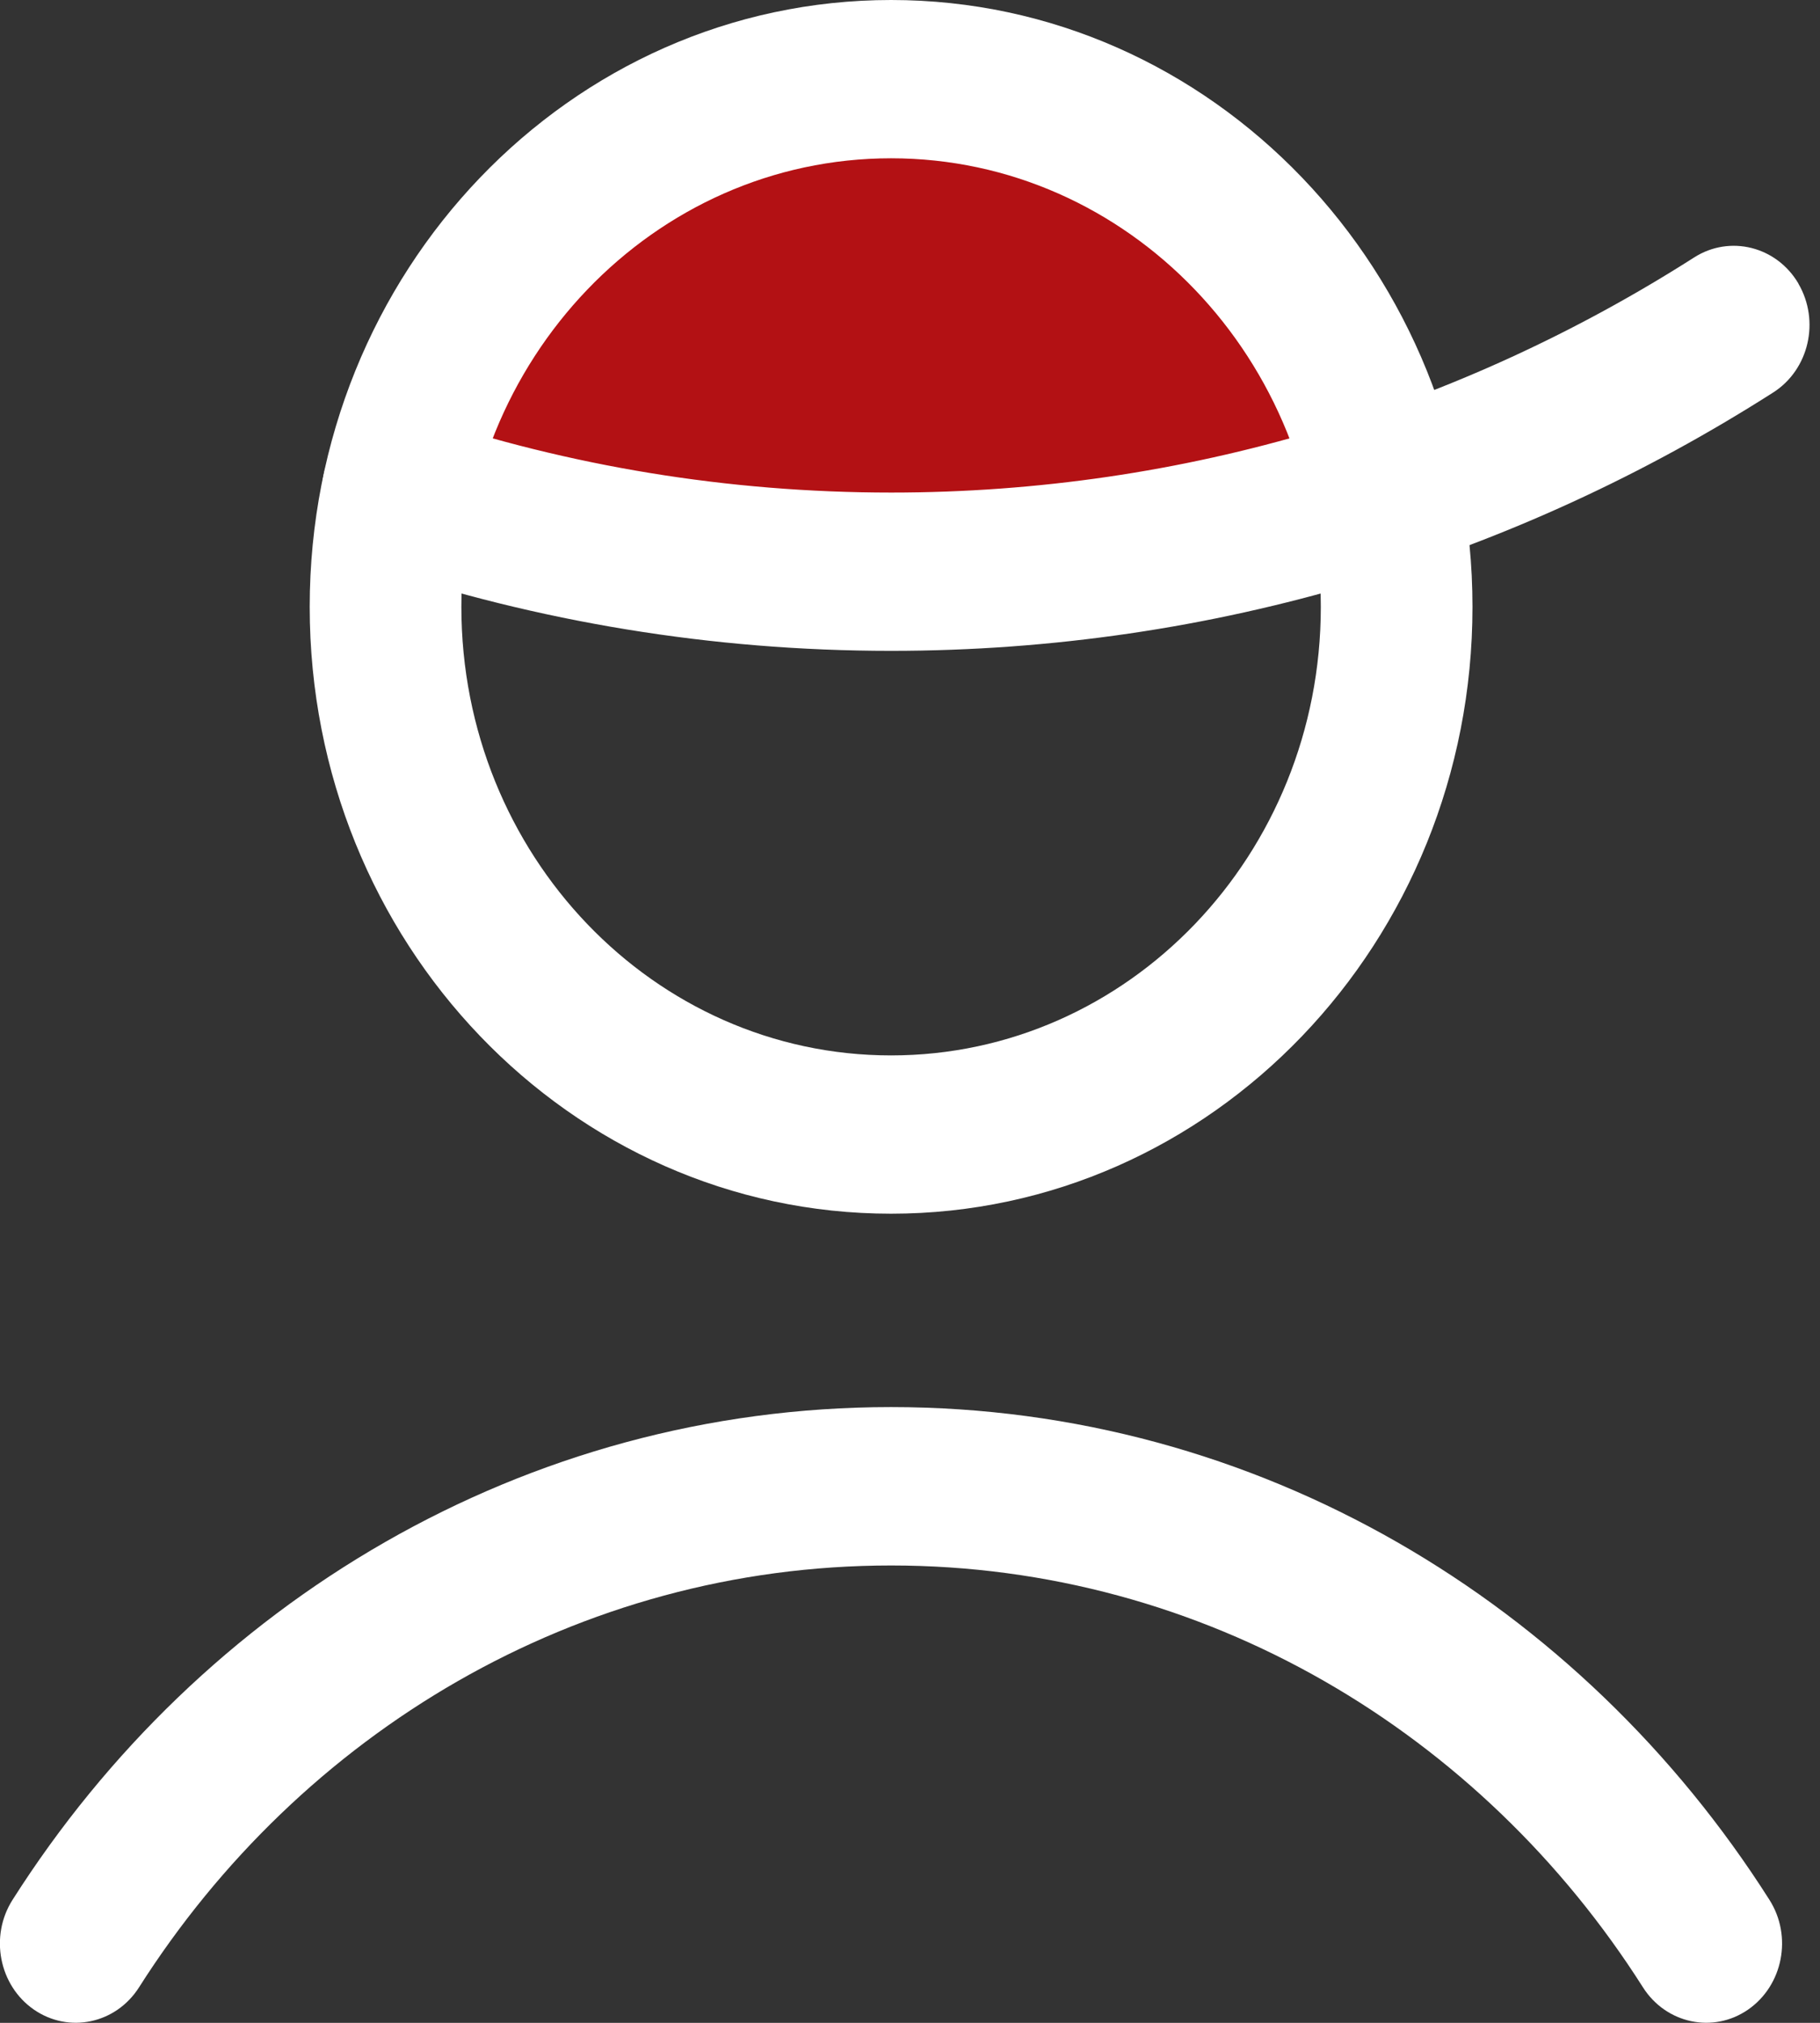
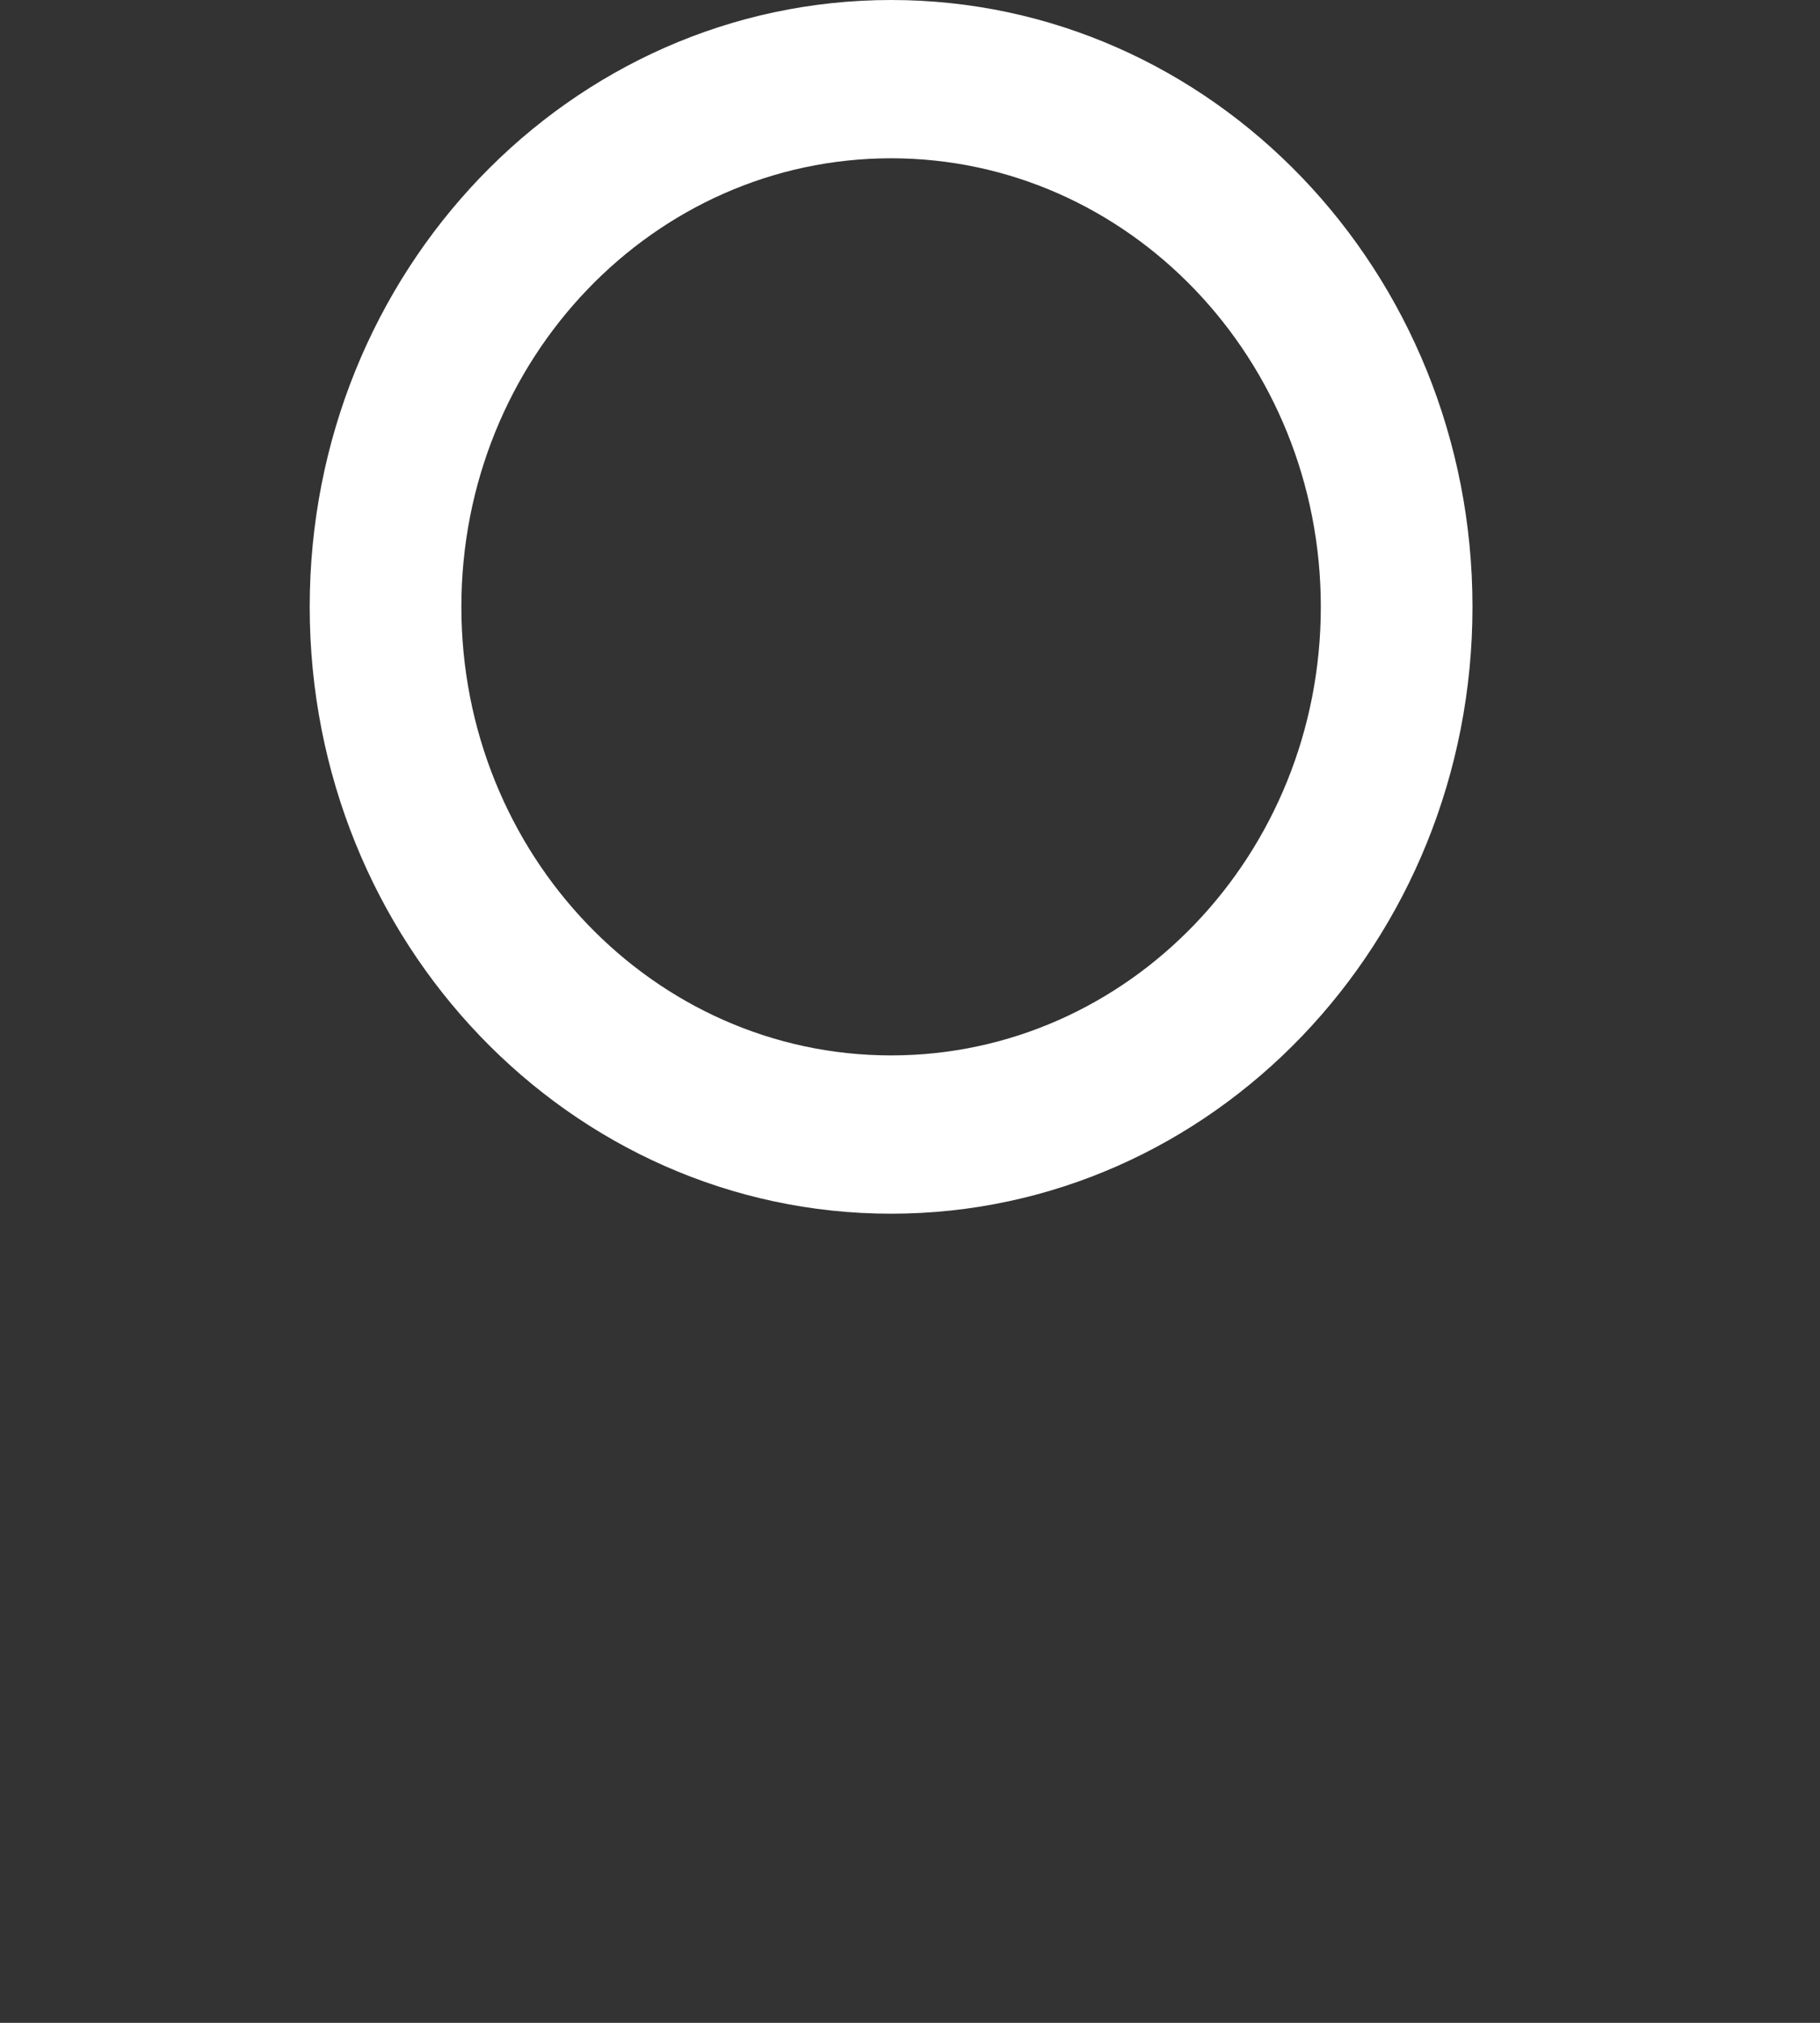
<svg xmlns="http://www.w3.org/2000/svg" width="18" height="20" version="1.1" viewBox="0 0 18 20">
  <rect x="0" y="0" width="18" height="20" fill="#333333" stroke="none" />
-   <path d="m13.812 4.782-5 0.522-4.5-0.522s2.233-3.586 3-3.652c6-0.522 6.5 3.652 6.5 3.652z" fill="#b31114" />
  <g clip-rule="evenodd" fill="#fff" fill-rule="evenodd">
    <path d="m8.813 1.565c-2.347 0-4.25 1.986-4.25 4.435 0 2.449 1.903 4.435 4.25 4.435 2.347 0 4.25-1.985 4.25-4.435 0-2.449-1.903-4.435-4.25-4.435zm-5.75 4.435c0-3.314 2.574-6 5.75-6 3.176 0 5.75 2.686 5.75 6s-2.574 6-5.75 6c-3.176 0-5.75-2.686-5.75-6z" />
-     <path d="m17.786 2.804c0.216 0.369 0.105 0.85-0.248 1.076-2.541 1.622-5.529 2.555-8.725 2.555-1.78 0-3.497-0.29-5.108-0.827-0.395-0.132-0.612-0.572-0.486-0.984 0.126-0.412 0.548-0.639 0.943-0.507 1.466 0.489 3.029 0.753 4.652 0.753 2.911 0 5.63-0.85 7.942-2.325 0.353-0.225 0.815-0.109 1.031 0.259z" />
-     <path d="m8.813 15.478c-3.105 0-5.84 1.657-7.438 4.171-0.229 0.36-0.694 0.459-1.04 0.22-0.345-0.239-0.44-0.725-0.211-1.085 1.864-2.933 5.059-4.872 8.688-4.872 3.629 0 6.824 1.937 8.688 4.872 0.229 0.36 0.134 0.846-0.211 1.085s-0.811 0.14-1.04-0.22c-1.598-2.516-4.333-4.171-7.437-4.171z" />
  </g>
</svg>